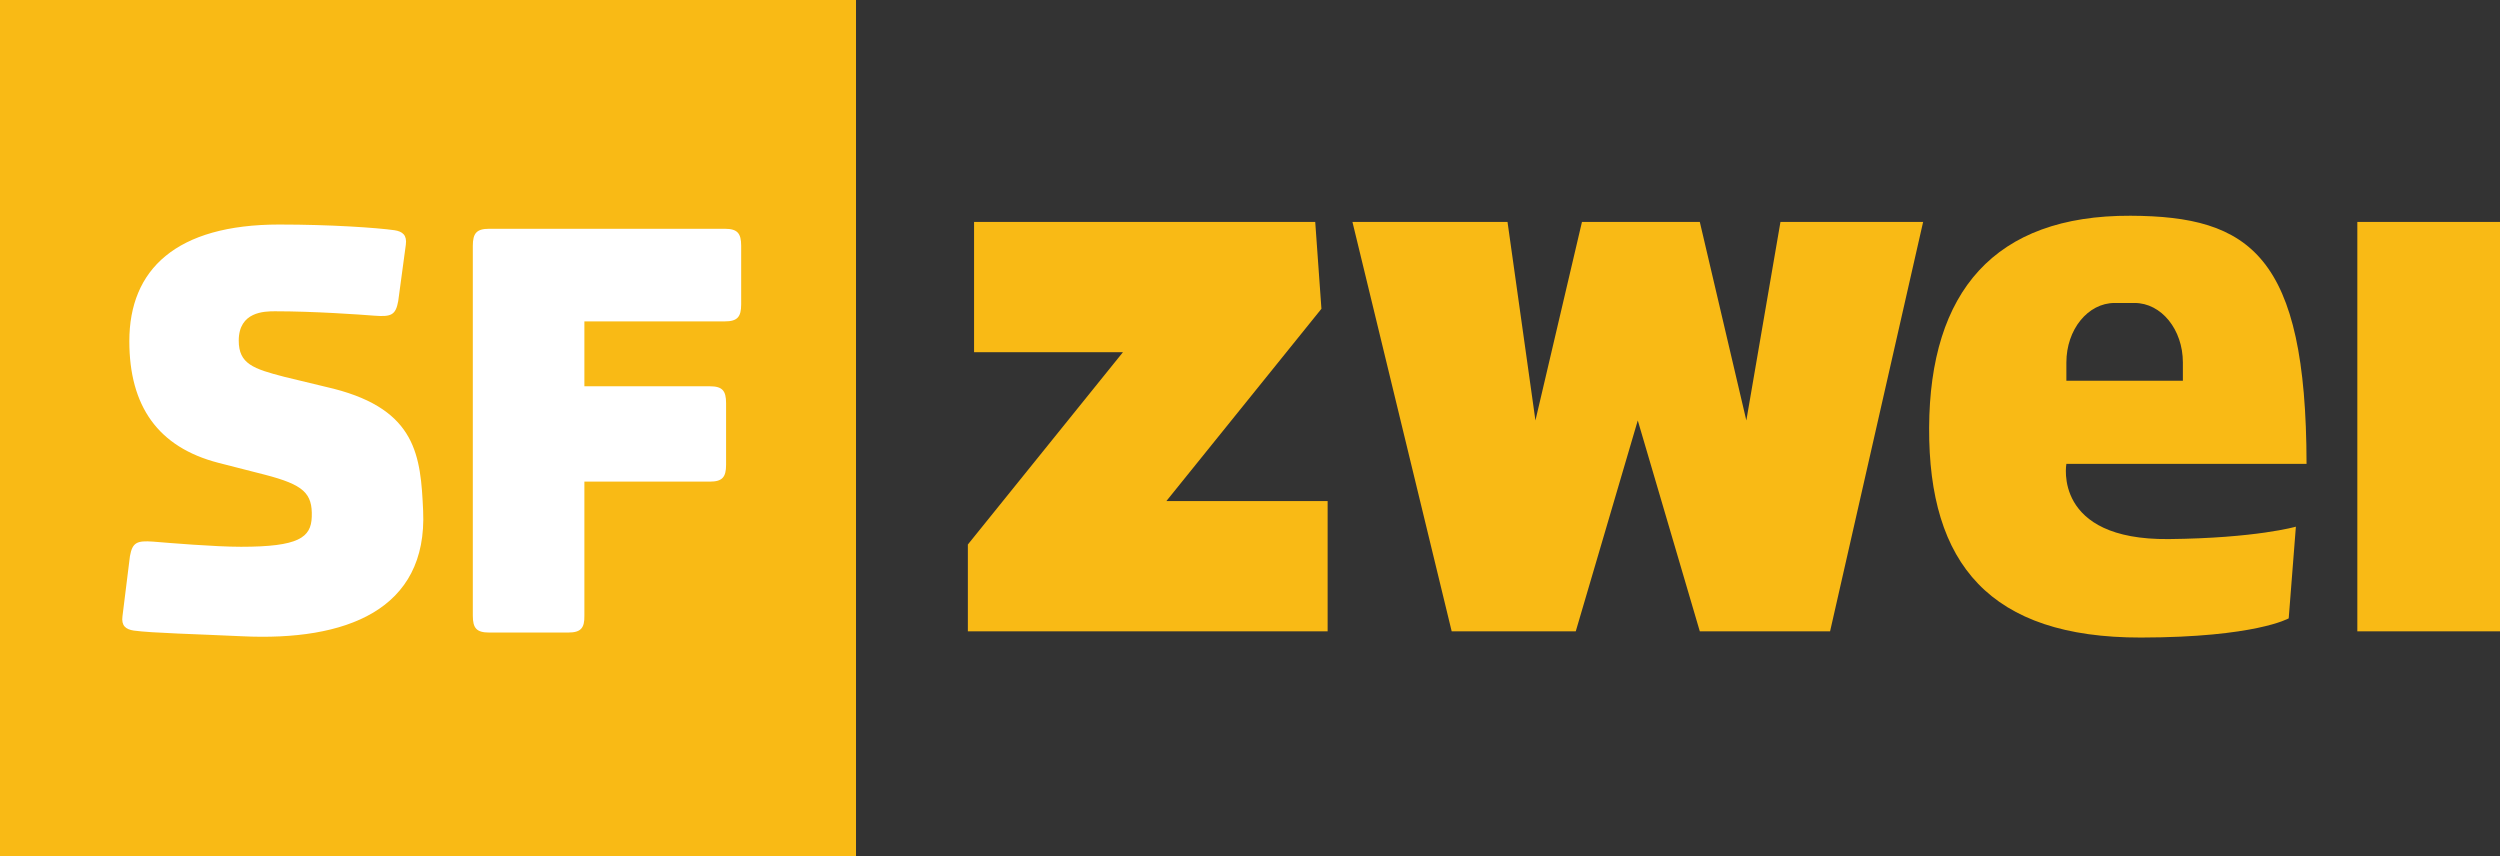
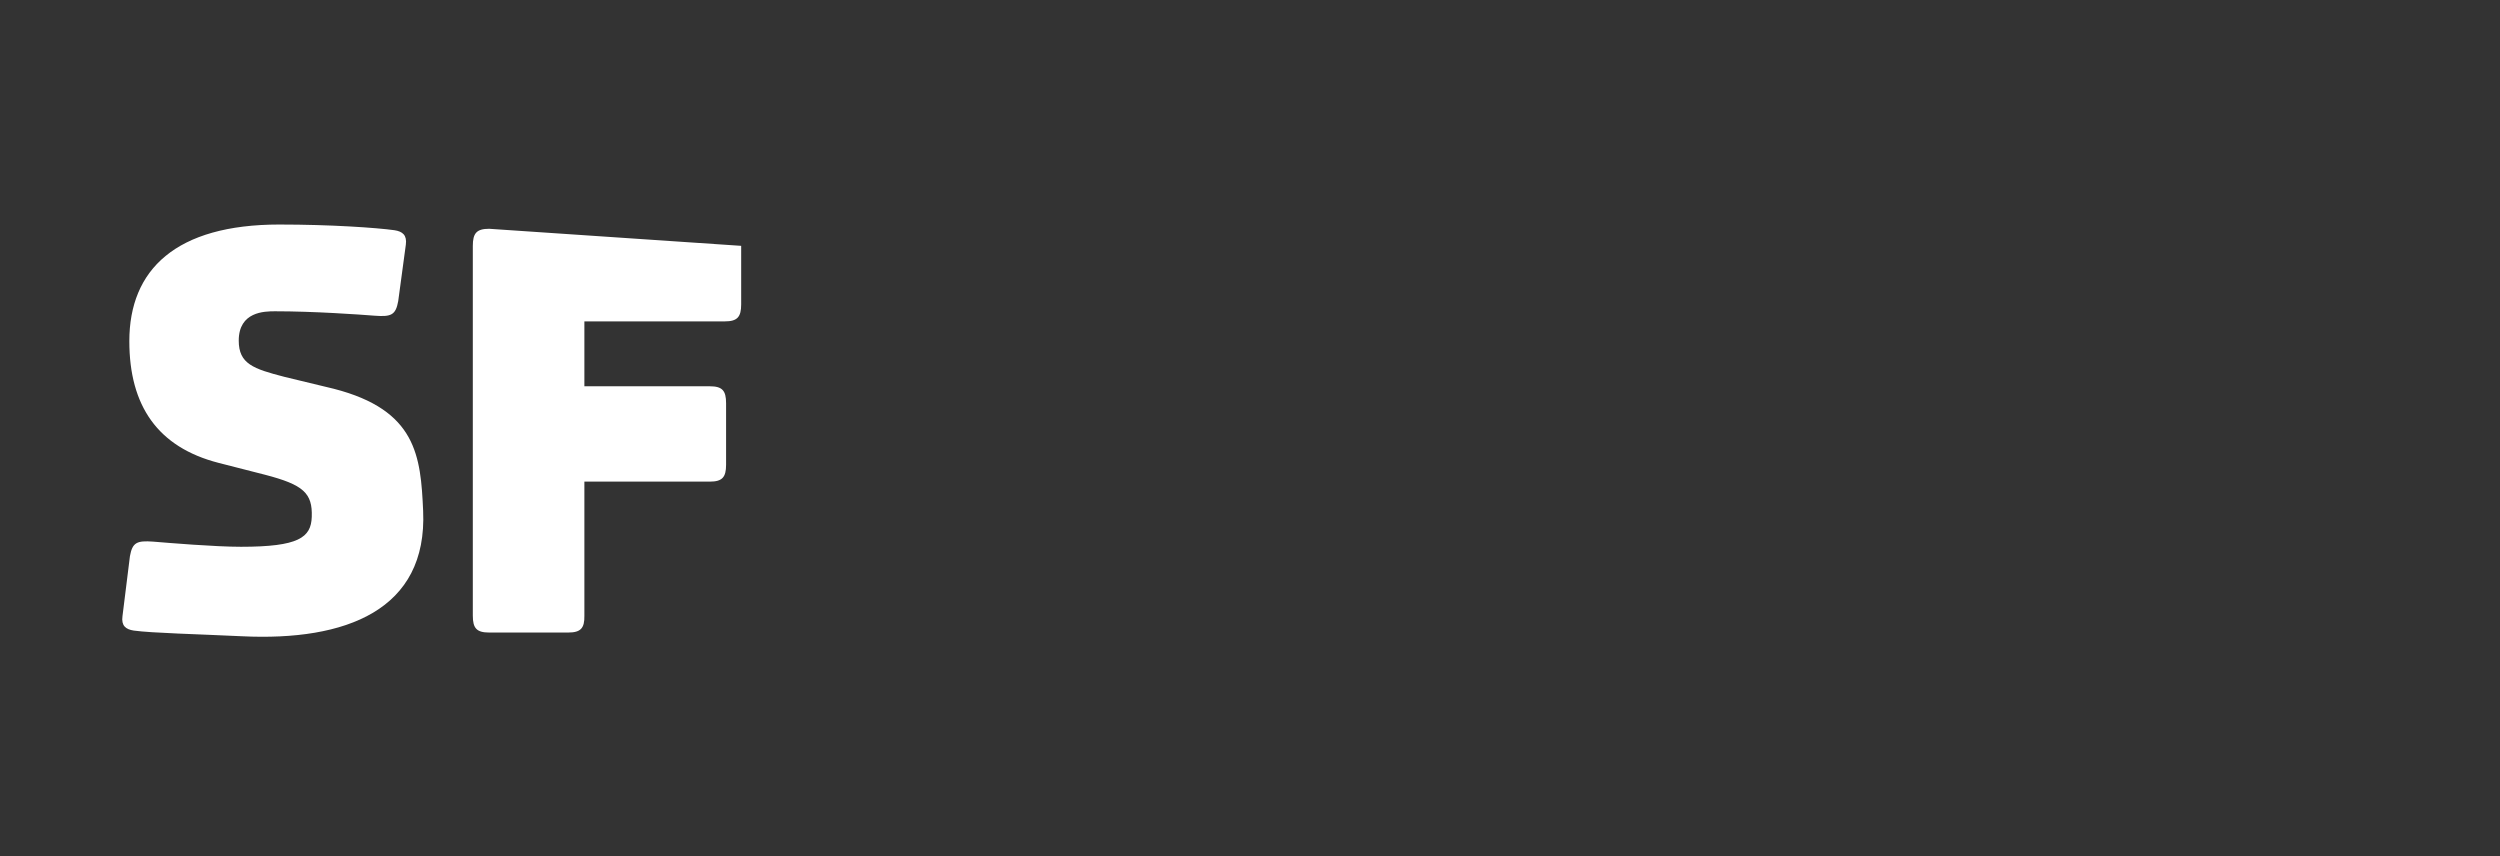
<svg xmlns="http://www.w3.org/2000/svg" xmlns:ns1="http://www.inkscape.org/namespaces/inkscape" xmlns:ns2="http://sodipodi.sourceforge.net/DTD/sodipodi-0.dtd" version="1.1" width="403.031" height="138" id="svg2" ns1:version="0.48.2 r9819" ns2:docname="sf2-logo-2012.svg">
  <rect width="100%" height="100%" fill="#333333" stroke="none" />
  <ns2:namedview pagecolor="#ffffff" bordercolor="#666666" borderopacity="1" objecttolerance="10" gridtolerance="10000" guidetolerance="10000" ns1:pageopacity="0" ns1:pageshadow="2" ns1:window-width="640" ns1:window-height="480" id="namedview2999" showgrid="false" ns1:zoom="0.64006218" ns1:cx="259.50507" ns1:cy="69" ns1:window-x="0" ns1:window-y="0" ns1:window-maximized="0" ns1:current-layer="svg2" ns1:snap-global="false" fit-margin-top="0" fit-margin-left="0" fit-margin-right="0" fit-margin-bottom="0" />
  <defs id="defs6" />
-   <path d="M 0,0 0,138 138,138 138,0 0,0 z m 343.469,34.781 c -21.954,-0.09 -32.37,12.246 -32.469,34.188 -0.099,21.941 9.8,33.85 34.156,33.812 18.473,-0.029 23.812,-3.094 23.812,-3.094 L 370.125,84.906 c 0,0 -6.407,1.857 -20.5,2 -18.742,0.19 -16.5,-12.125 -16.5,-12.125 l 38.719,0 c -0.046,-33.684 -9.173,-39.921 -28.375,-40 z m -186.438,1 0,21 24,0 -25,31 0,14 58,0 0,-21 -26,0 25,-31 -1,-14 -55,0 z m 61,0 16,66 20,0 10,-34 10,34 21,0 15,-66 -23,0 -5.5,32 -7.5,-32 -19,0 -7.5,32 -4.5,-32 -25,0 z m 162,0 0,66 23,0 0,-66 -23,0 z m -39.125,13.062 3.219,0 c 4.31,0 7.781,4.285 7.781,9.594 l 0,2.938 -18.781,0 0,-2.938 c 0,-5.309 3.471,-9.594 7.781,-9.594 z" id="path3006" style="fill:#f9ba15;fill-opacity:1;fill-rule:nonzero;stroke:none" ns1:connector-curvature="0" />
-   <path d="m 45.047,36.196 c -16.701,0 -24.197,7.271 -24.197,18.805 0,10.428 4.582,17.096 14.394,19.621 l 7.499,1.918 c 6.178,1.613 7.654,2.958 7.517,6.798 -0.118,3.312 -2.084,4.809 -11.396,4.809 -4.247,0 -11.64,-0.622 -14.168,-0.83 -2.634,-0.193 -3.348,0.129 -3.75,2.347 l -1.202,9.675 c -0.208,1.525 0.511,2.121 1.832,2.318 2.93,0.401 10.32,0.574 17.489,0.916 16.628,0.794 29.873,-4.176 29.149,-20.237 -0.397,-8.803 -1.039,-16.22 -14.397,-19.661 L 45.873,60.758 c -5.054,-1.303 -7.385,-2.106 -7.385,-5.843 0,-4.679 4.142,-4.733 5.843,-4.733 6.283,0 13.586,0.519 16.115,0.716 2.638,0.197 3.345,-0.125 3.75,-2.347 l 1.231,-9.12 c 0.201,-1.514 -0.522,-2.118 -1.832,-2.318 -2.941,-0.409 -10.352,-0.916 -18.548,-0.916 z m 33.81,0.687 c -2.025,0 -2.633,0.719 -2.633,2.748 l 0,59.622 c 0,2.018 0.608,2.719 2.633,2.719 l 12.748,0 c 2.018,0 2.645,-0.702 2.605,-2.719 l 0,-21.61 20.211,0 c 2.021,0 2.633,-0.701 2.633,-2.719 l 0,-9.932 c 0,-2.025 -0.612,-2.719 -2.633,-2.719 l -20.211,0 0,-10.462 22.644,0 c 2.025,0 2.633,-0.723 2.633,-2.748 l 0,-9.431 c 0,-2.029 -0.608,-2.748 -2.633,-2.748 z" id="path3008" style="fill:#ffffff;fill-opacity:1;fill-rule:nonzero;stroke:none" ns1:connector-curvature="0" />
+   <path d="m 45.047,36.196 c -16.701,0 -24.197,7.271 -24.197,18.805 0,10.428 4.582,17.096 14.394,19.621 l 7.499,1.918 c 6.178,1.613 7.654,2.958 7.517,6.798 -0.118,3.312 -2.084,4.809 -11.396,4.809 -4.247,0 -11.64,-0.622 -14.168,-0.83 -2.634,-0.193 -3.348,0.129 -3.75,2.347 l -1.202,9.675 c -0.208,1.525 0.511,2.121 1.832,2.318 2.93,0.401 10.32,0.574 17.489,0.916 16.628,0.794 29.873,-4.176 29.149,-20.237 -0.397,-8.803 -1.039,-16.22 -14.397,-19.661 L 45.873,60.758 c -5.054,-1.303 -7.385,-2.106 -7.385,-5.843 0,-4.679 4.142,-4.733 5.843,-4.733 6.283,0 13.586,0.519 16.115,0.716 2.638,0.197 3.345,-0.125 3.75,-2.347 l 1.231,-9.12 c 0.201,-1.514 -0.522,-2.118 -1.832,-2.318 -2.941,-0.409 -10.352,-0.916 -18.548,-0.916 z m 33.81,0.687 c -2.025,0 -2.633,0.719 -2.633,2.748 l 0,59.622 c 0,2.018 0.608,2.719 2.633,2.719 l 12.748,0 c 2.018,0 2.645,-0.702 2.605,-2.719 l 0,-21.61 20.211,0 c 2.021,0 2.633,-0.701 2.633,-2.719 l 0,-9.932 c 0,-2.025 -0.612,-2.719 -2.633,-2.719 l -20.211,0 0,-10.462 22.644,0 c 2.025,0 2.633,-0.723 2.633,-2.748 l 0,-9.431 z" id="path3008" style="fill:#ffffff;fill-opacity:1;fill-rule:nonzero;stroke:none" ns1:connector-curvature="0" />
</svg>